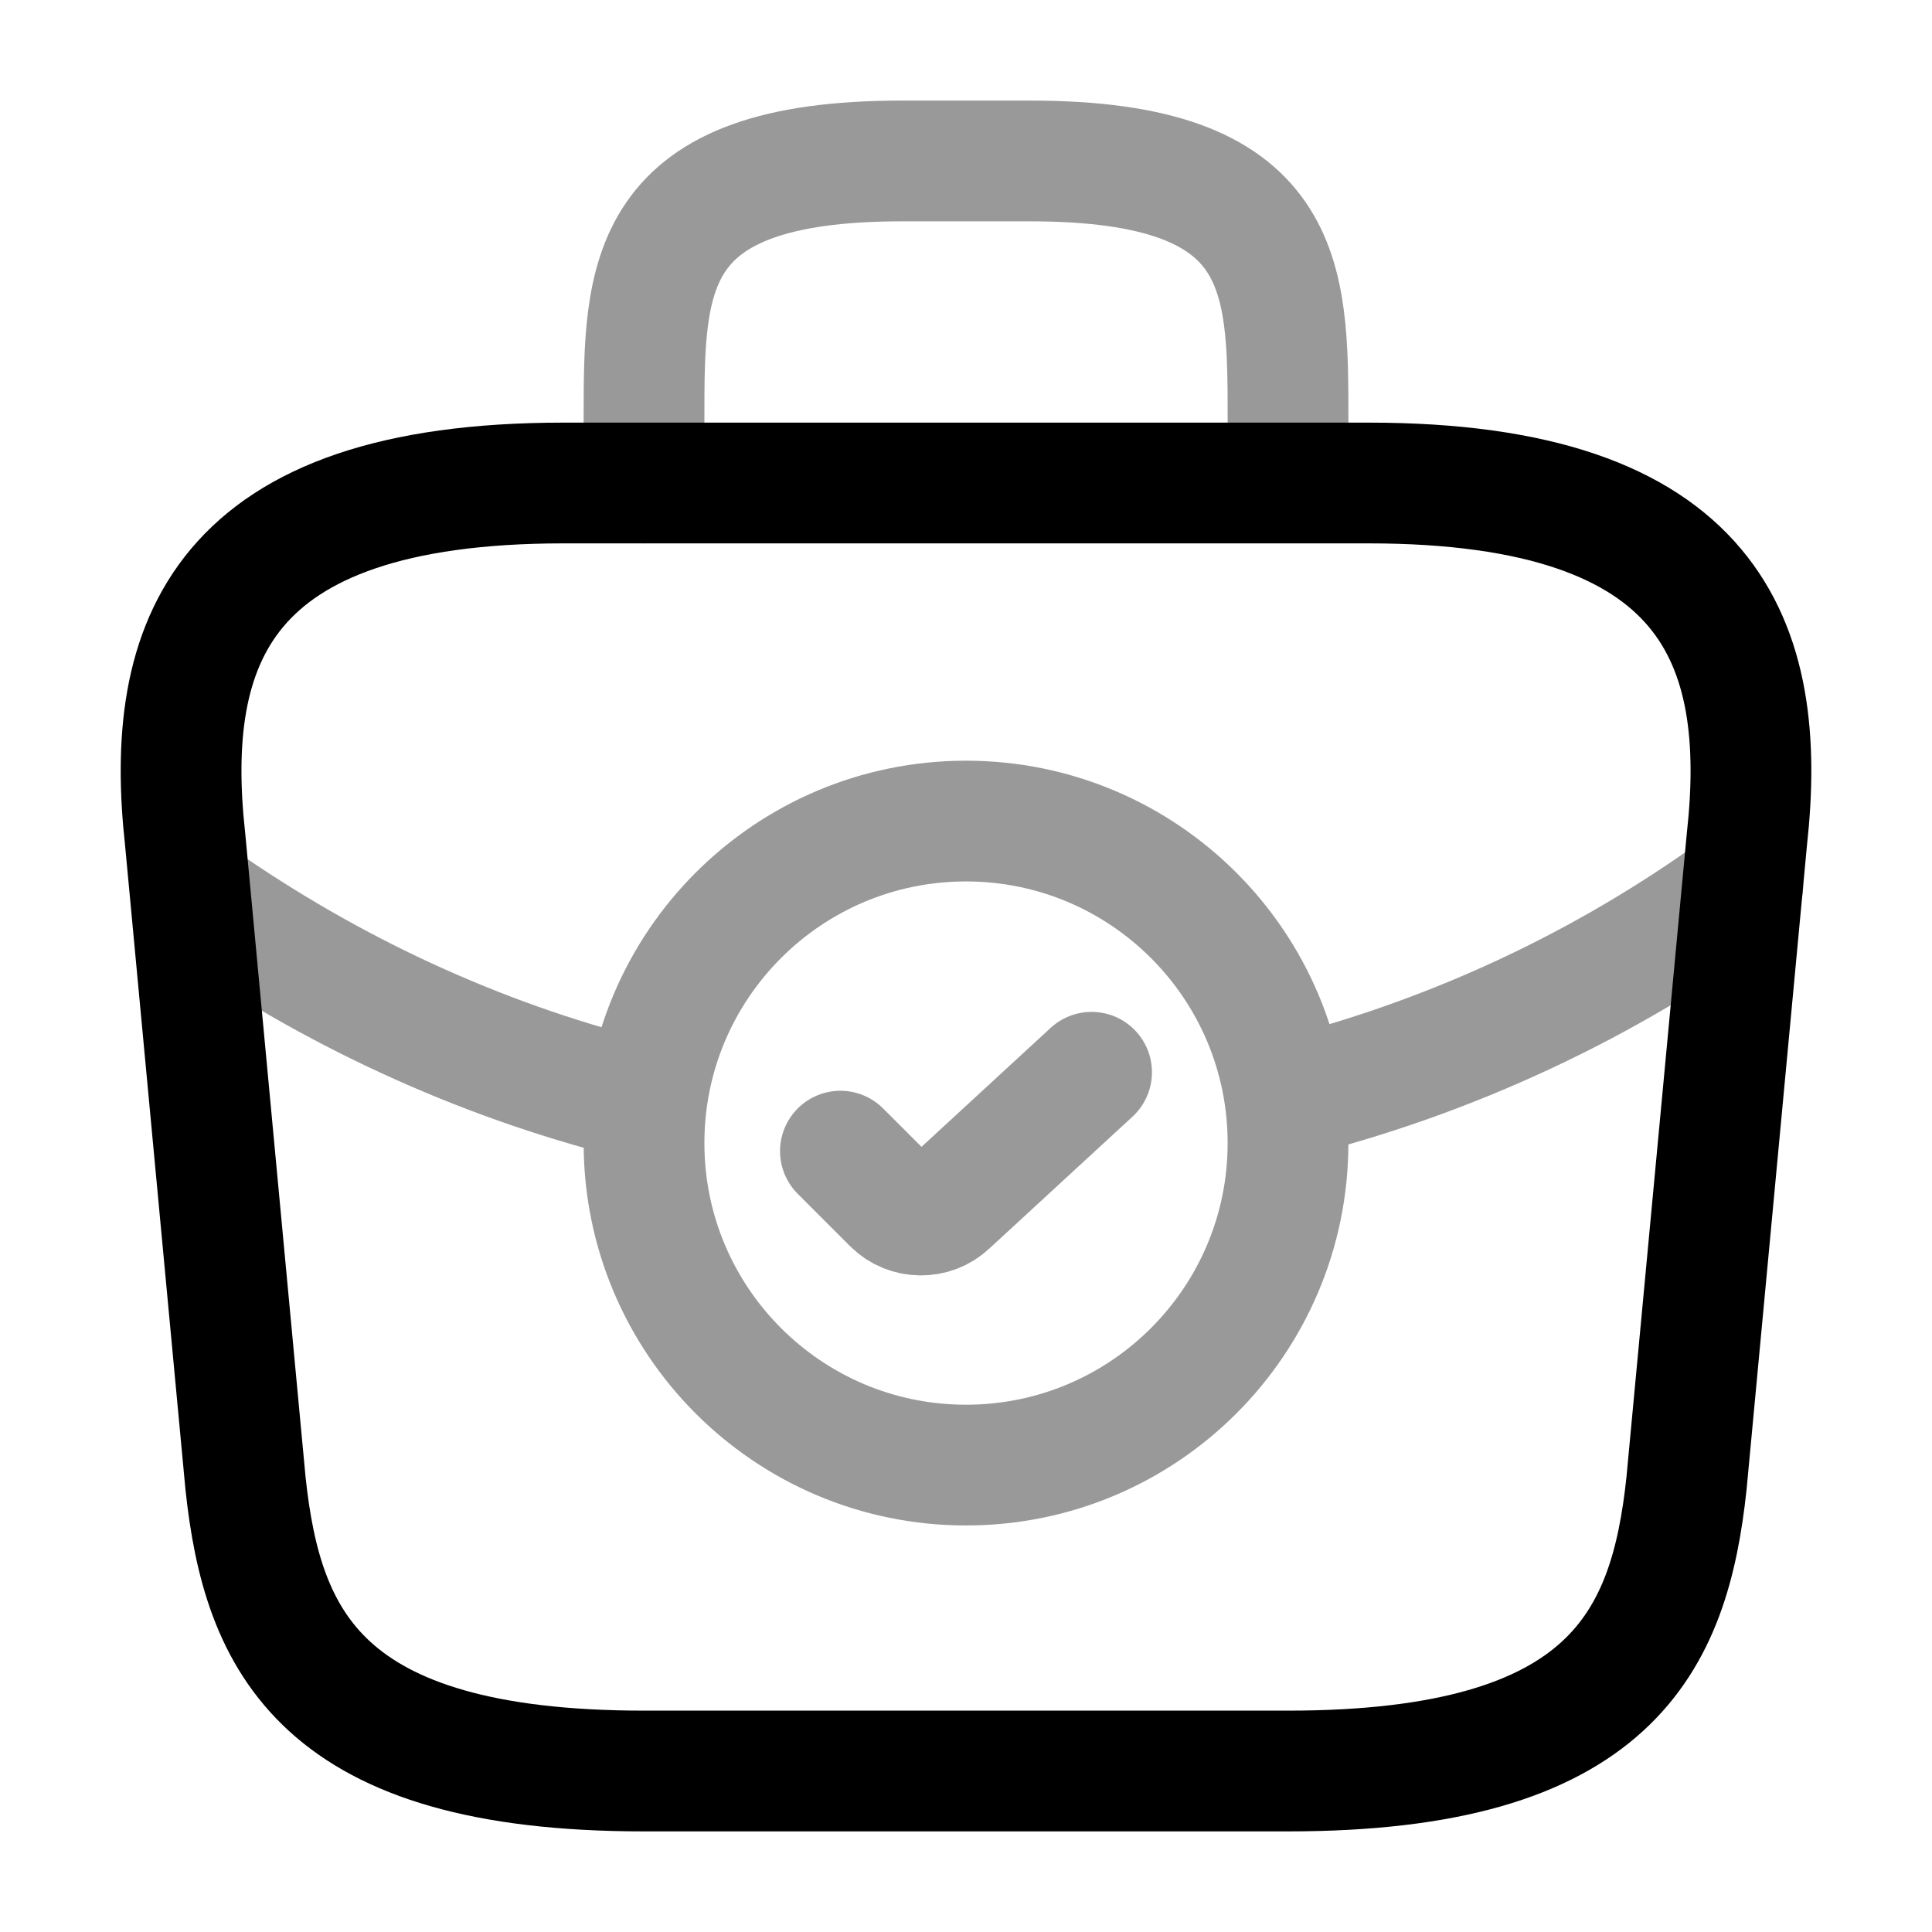
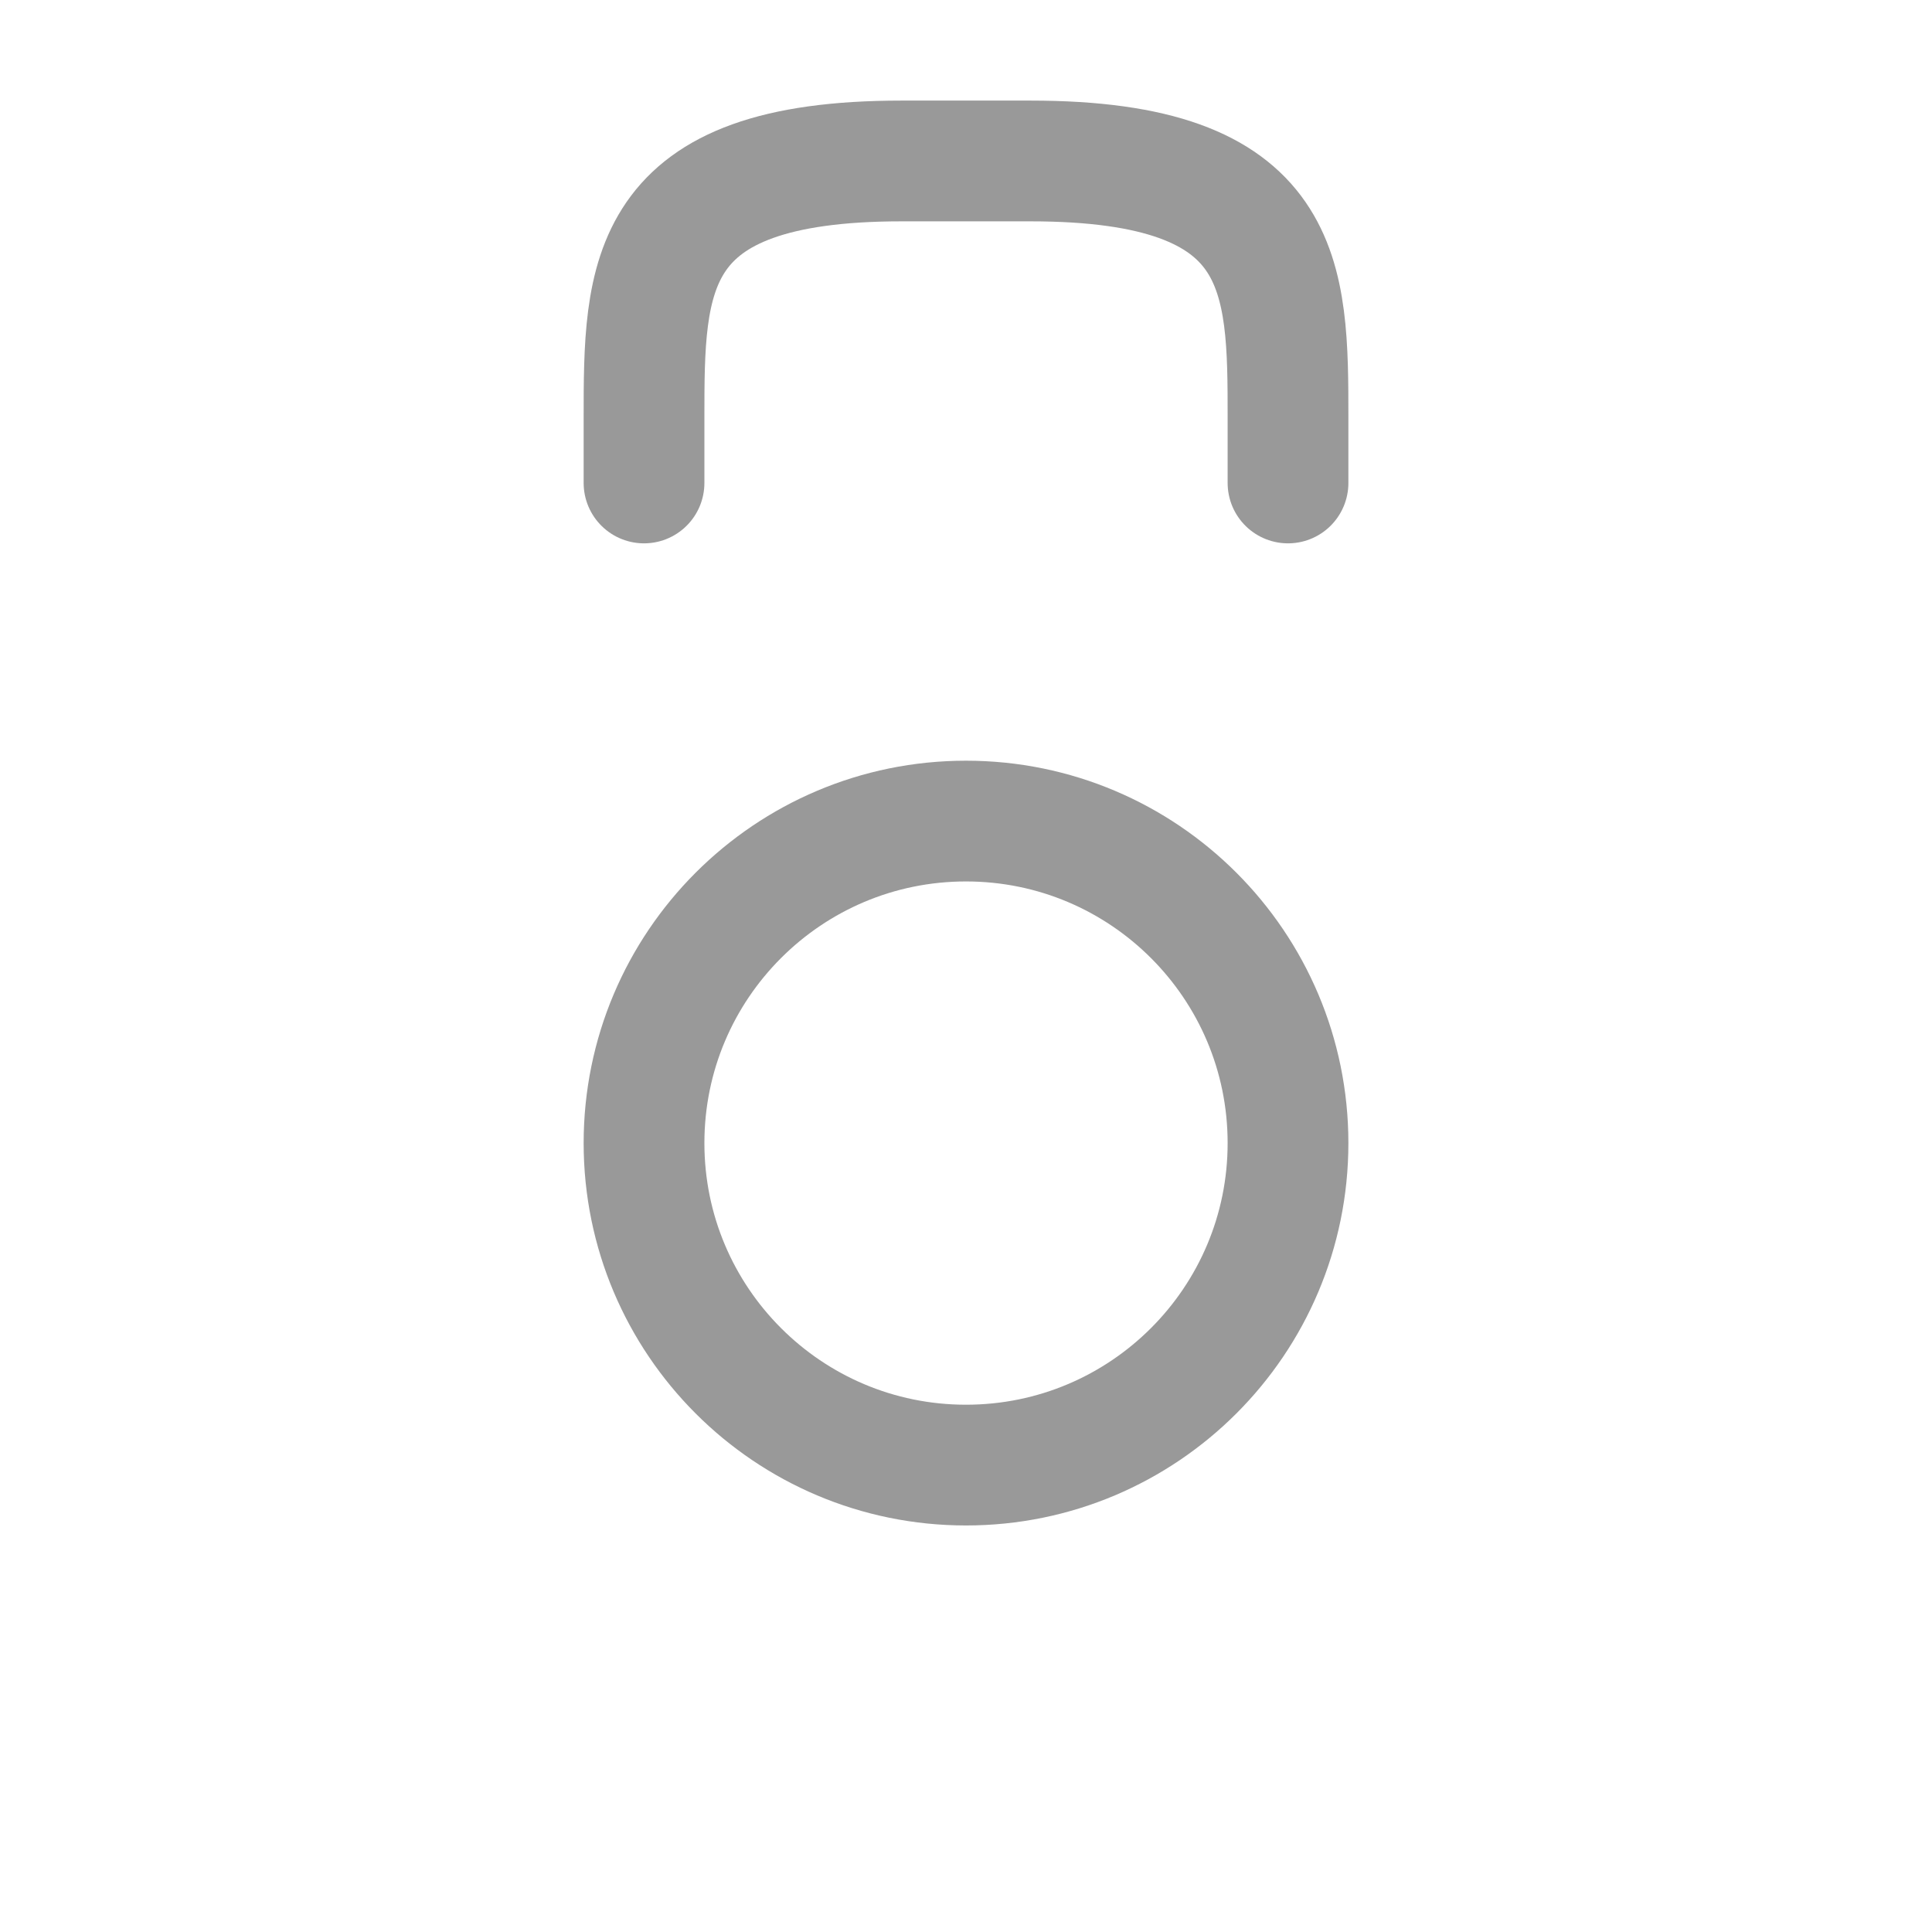
<svg xmlns="http://www.w3.org/2000/svg" width="64" height="64" viewBox="0 0 64 64" fill="none">
-   <path opacity="0.4" d="M27.84 38.133L29.573 39.866C30.08 40.373 30.907 40.373 31.413 39.893L36.16 35.52" stroke="black" stroke-width="4" stroke-linecap="round" stroke-linejoin="round" />
-   <path d="M21.334 58.667H42.667C53.387 58.667 55.307 54.373 55.867 49.147L57.867 27.813C58.587 21.307 56.72 16 45.334 16H18.667C7.28 16 5.414 21.307 6.134 27.813L8.134 49.147C8.694 54.373 10.614 58.667 21.334 58.667Z" stroke="black" stroke-width="4" stroke-miterlimit="10" stroke-linecap="round" stroke-linejoin="round" />
  <path opacity="0.4" d="M21.334 15.999V13.865C21.334 9.145 21.334 5.332 29.867 5.332H34.133C42.667 5.332 42.667 9.145 42.667 13.865V15.999" stroke="black" stroke-width="4" stroke-miterlimit="10" stroke-linecap="round" stroke-linejoin="round" />
  <g opacity="0.4">
    <path d="M32 48.533C37.891 48.533 42.667 43.757 42.667 37.866C42.667 31.975 37.891 27.199 32 27.199C26.109 27.199 21.334 31.975 21.334 37.866C21.334 43.757 26.109 48.533 32 48.533Z" stroke="black" stroke-width="4" stroke-miterlimit="10" stroke-linecap="round" stroke-linejoin="round" />
-     <path d="M57.733 29.332C53.12 32.692 47.999 35.039 42.693 36.372" stroke="black" stroke-width="4" stroke-miterlimit="10" stroke-linecap="round" stroke-linejoin="round" />
-     <path d="M6.984 30.051C11.438 33.091 16.291 35.251 21.331 36.477" stroke="black" stroke-width="4" stroke-miterlimit="10" stroke-linecap="round" stroke-linejoin="round" />
  </g>
</svg>